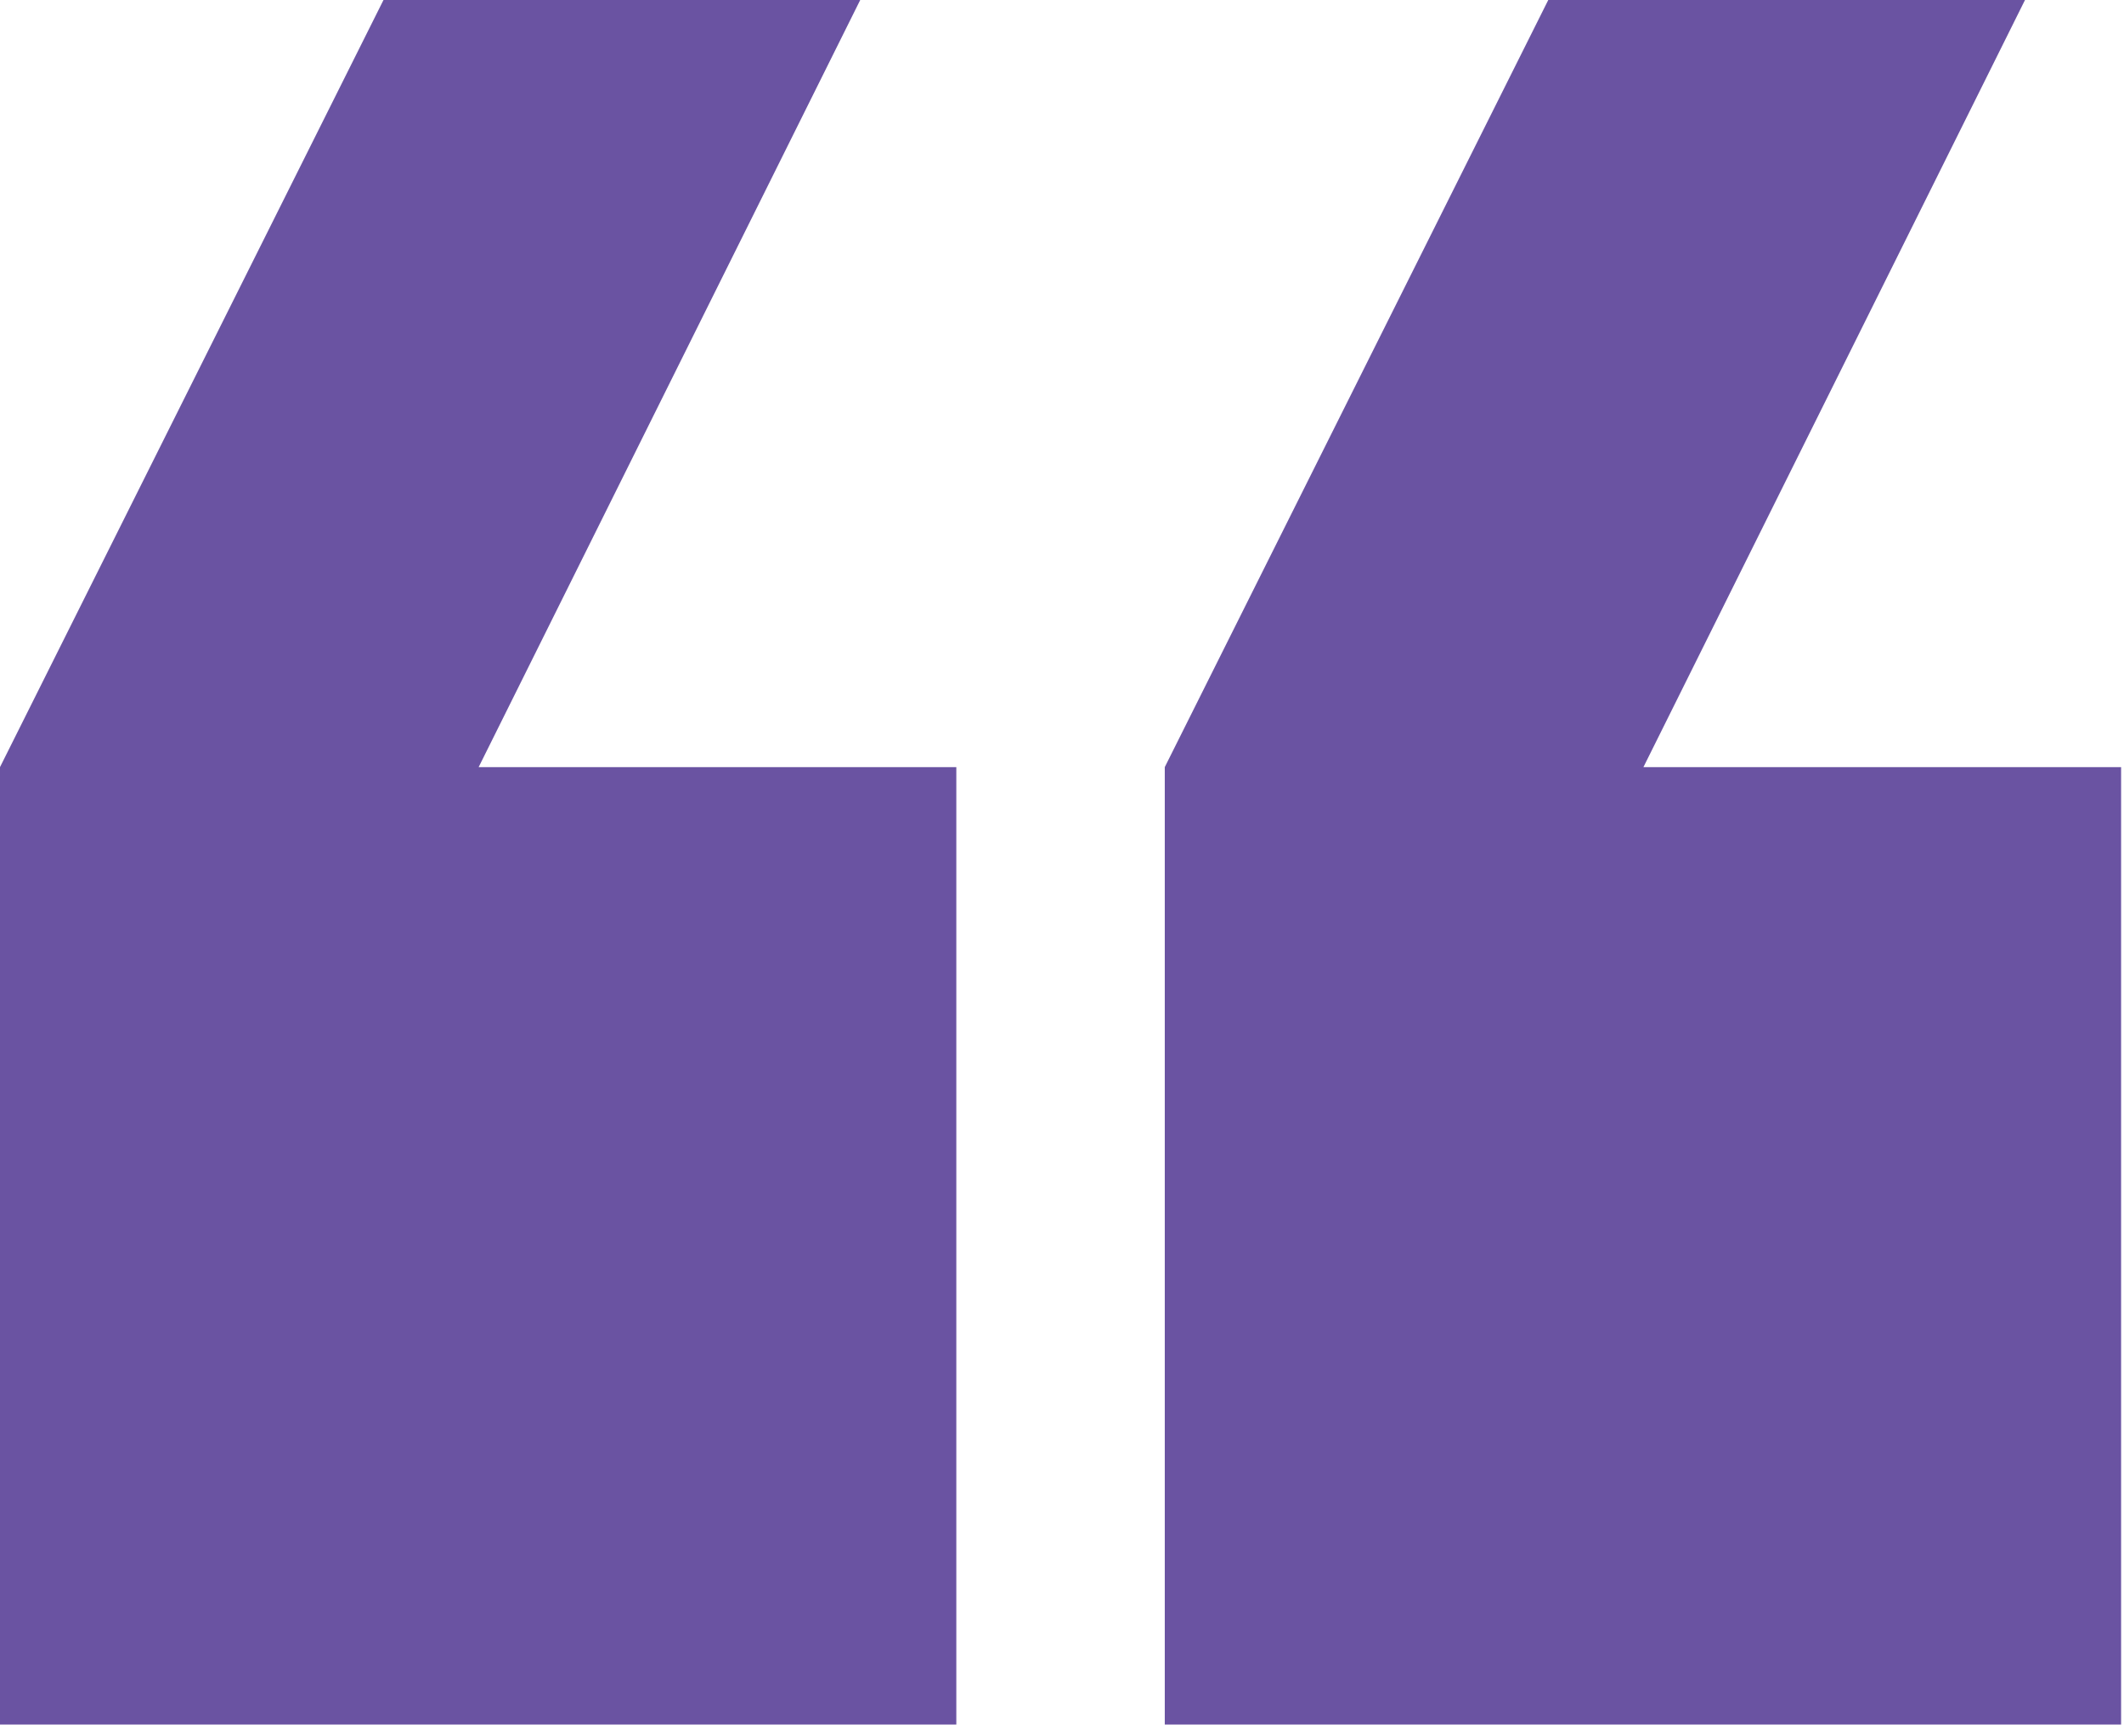
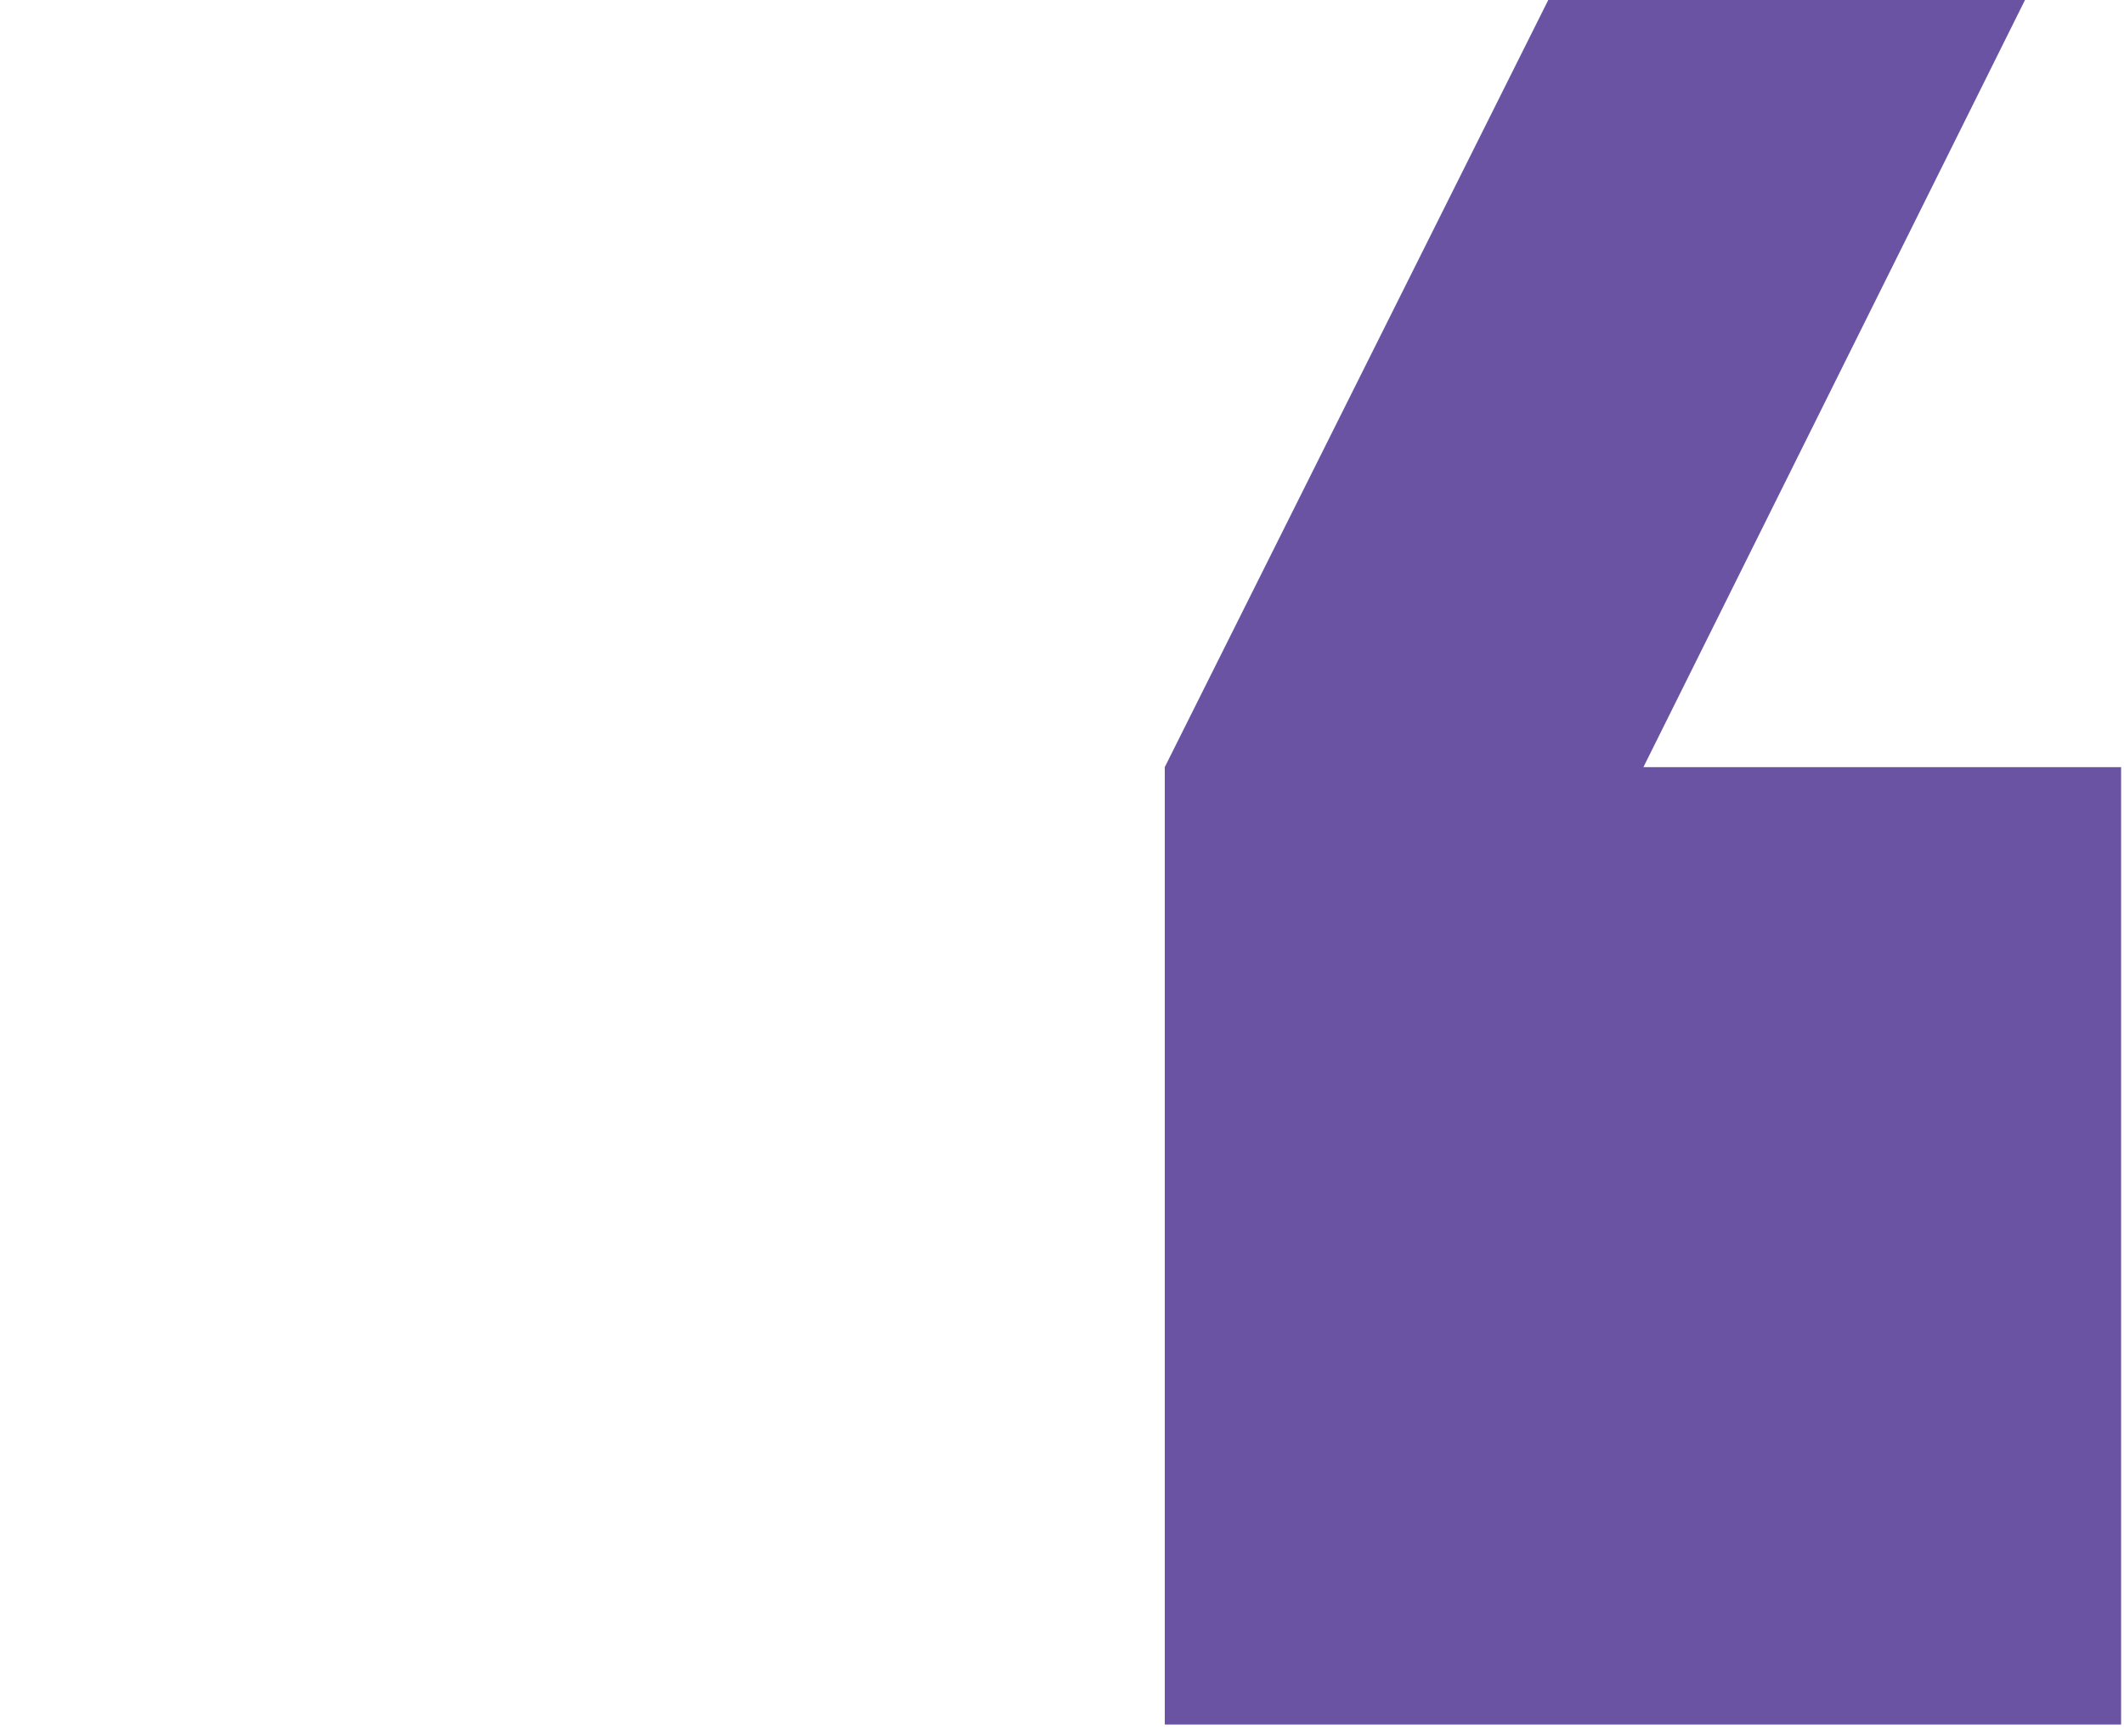
<svg xmlns="http://www.w3.org/2000/svg" width="93" height="76" viewBox="0 0 93 76" fill="none">
-   <path d="M41.873 75.498L0 75.498L0 33.583L16.791 3.20678e-06L37.665 1.38198e-06L20.958 33.583L41.873 33.583L41.873 75.498Z" fill="#6A53A2" />
  <path d="M92.873 75.498L51 75.498L51 33.583L67.791 3.20678e-06L88.665 1.38198e-06L71.958 33.583L92.873 33.583L92.873 75.498Z" fill="#6A53A2" />
</svg>